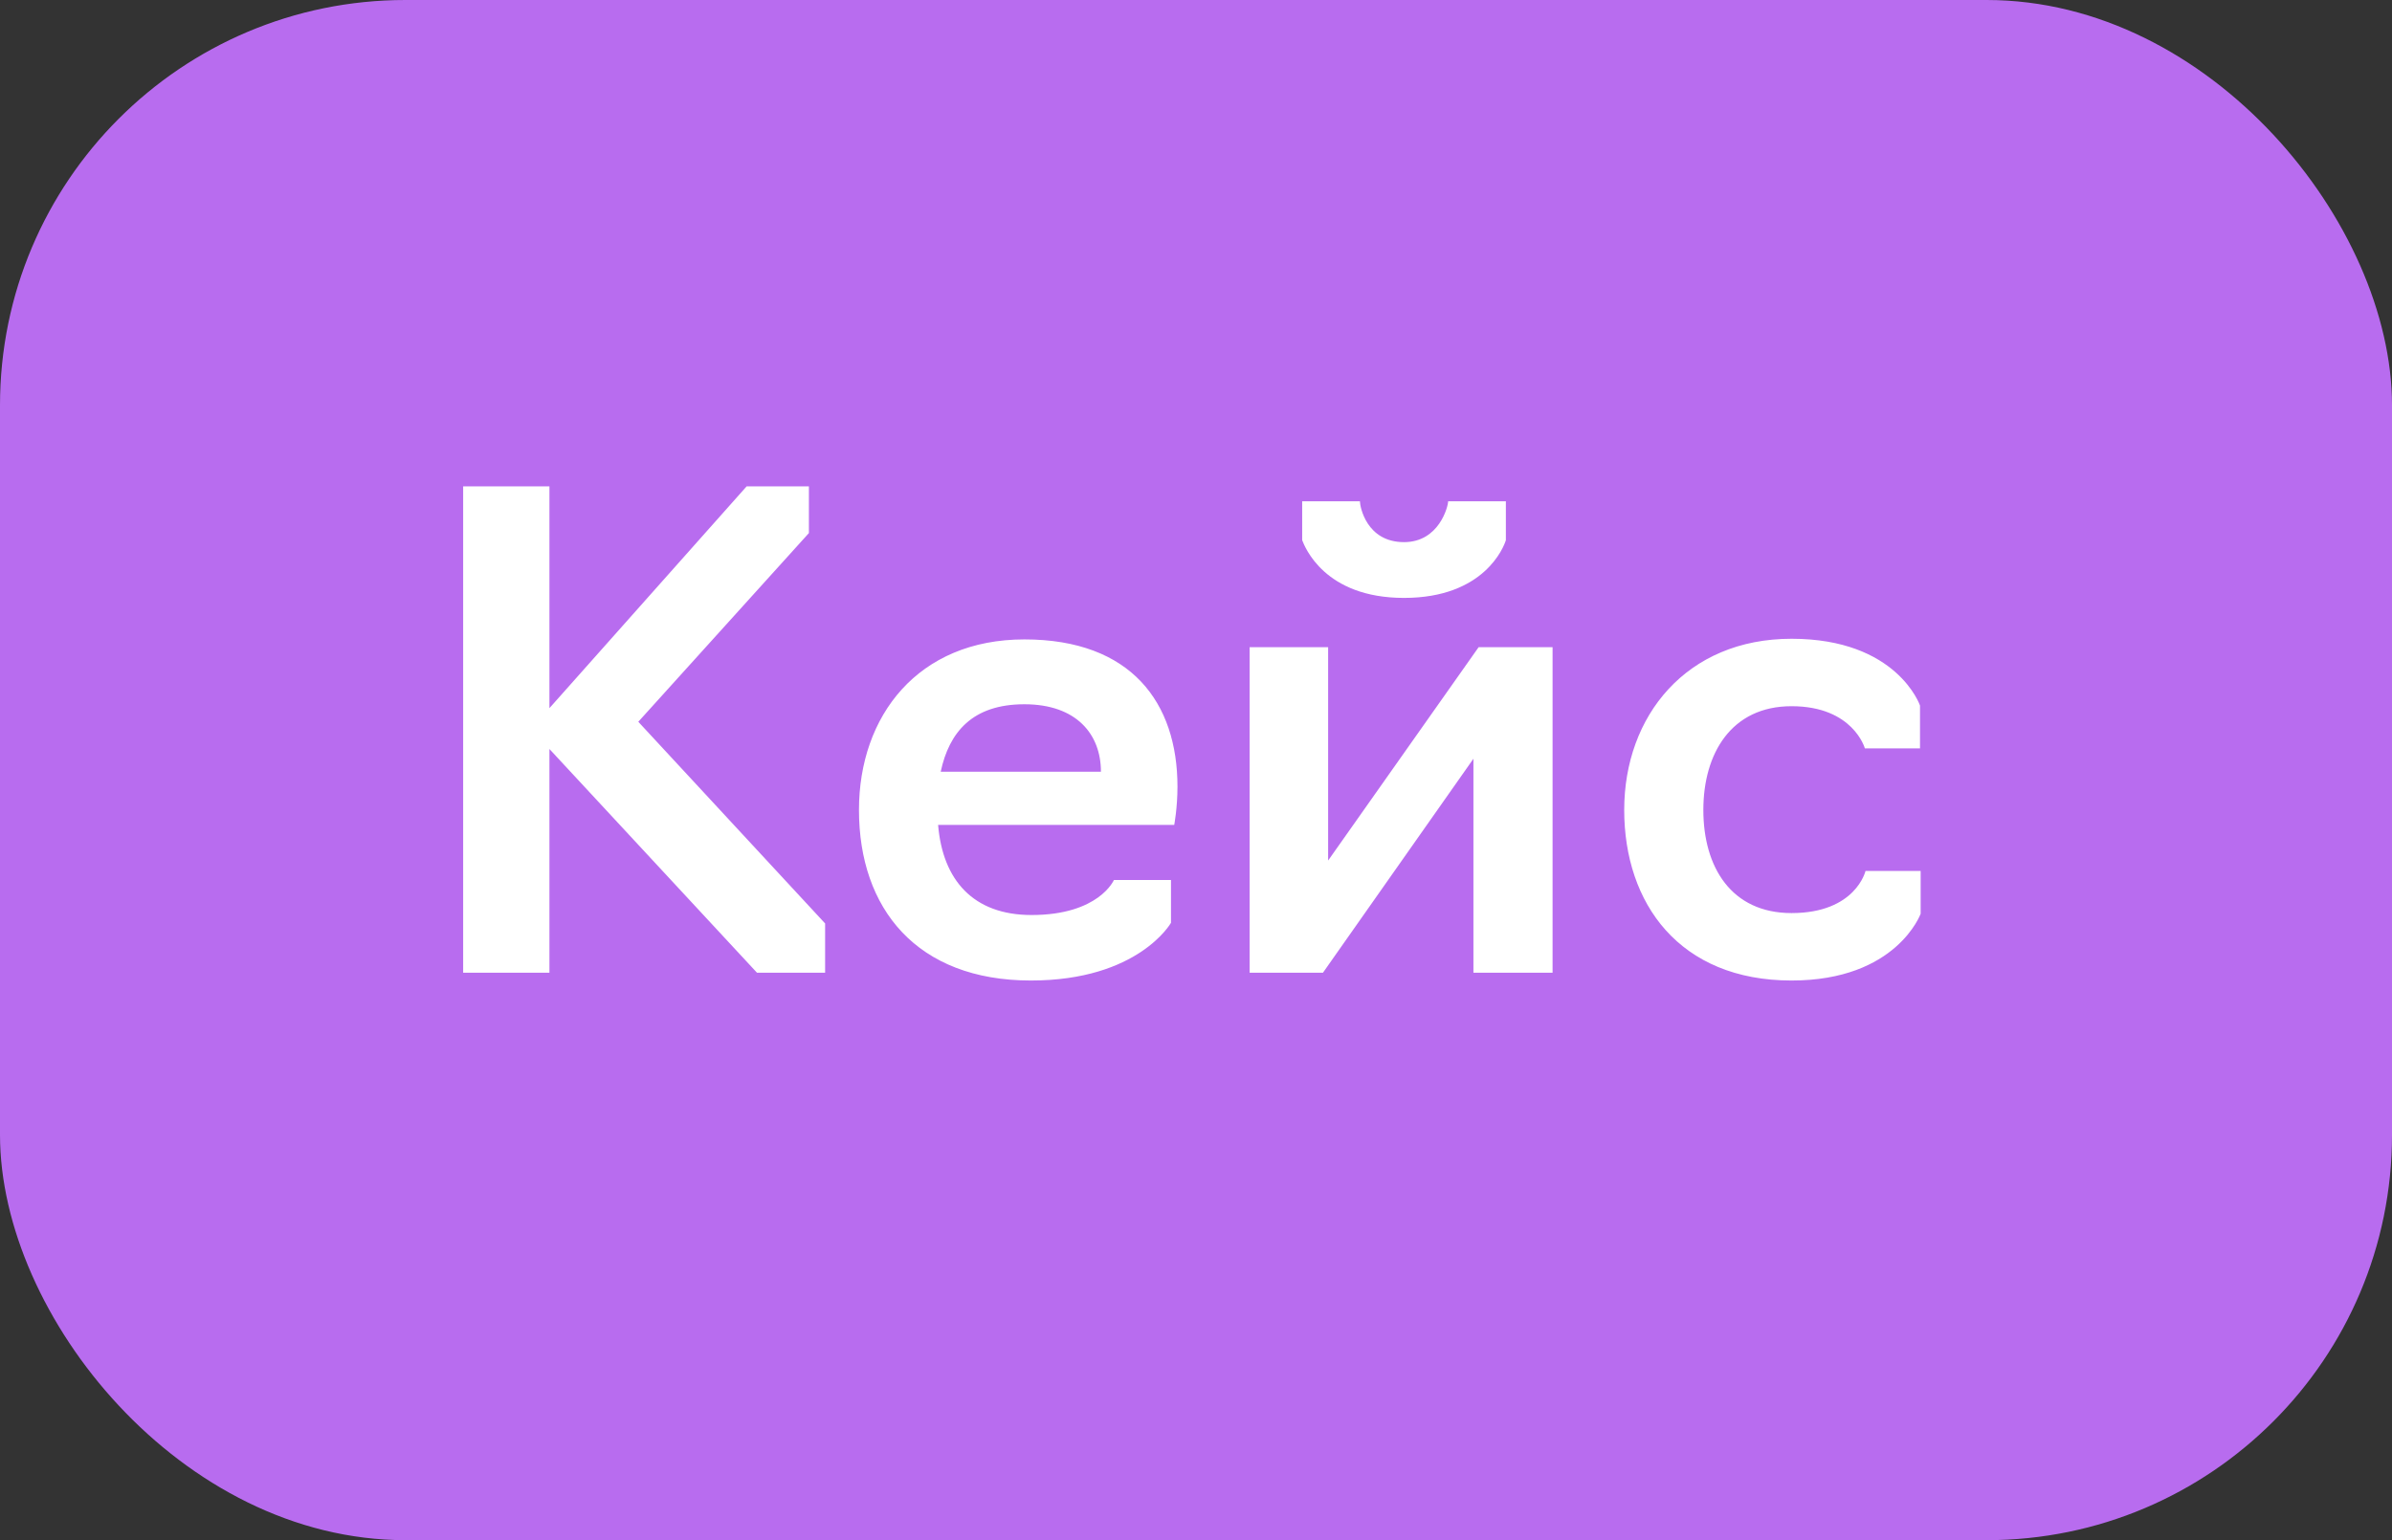
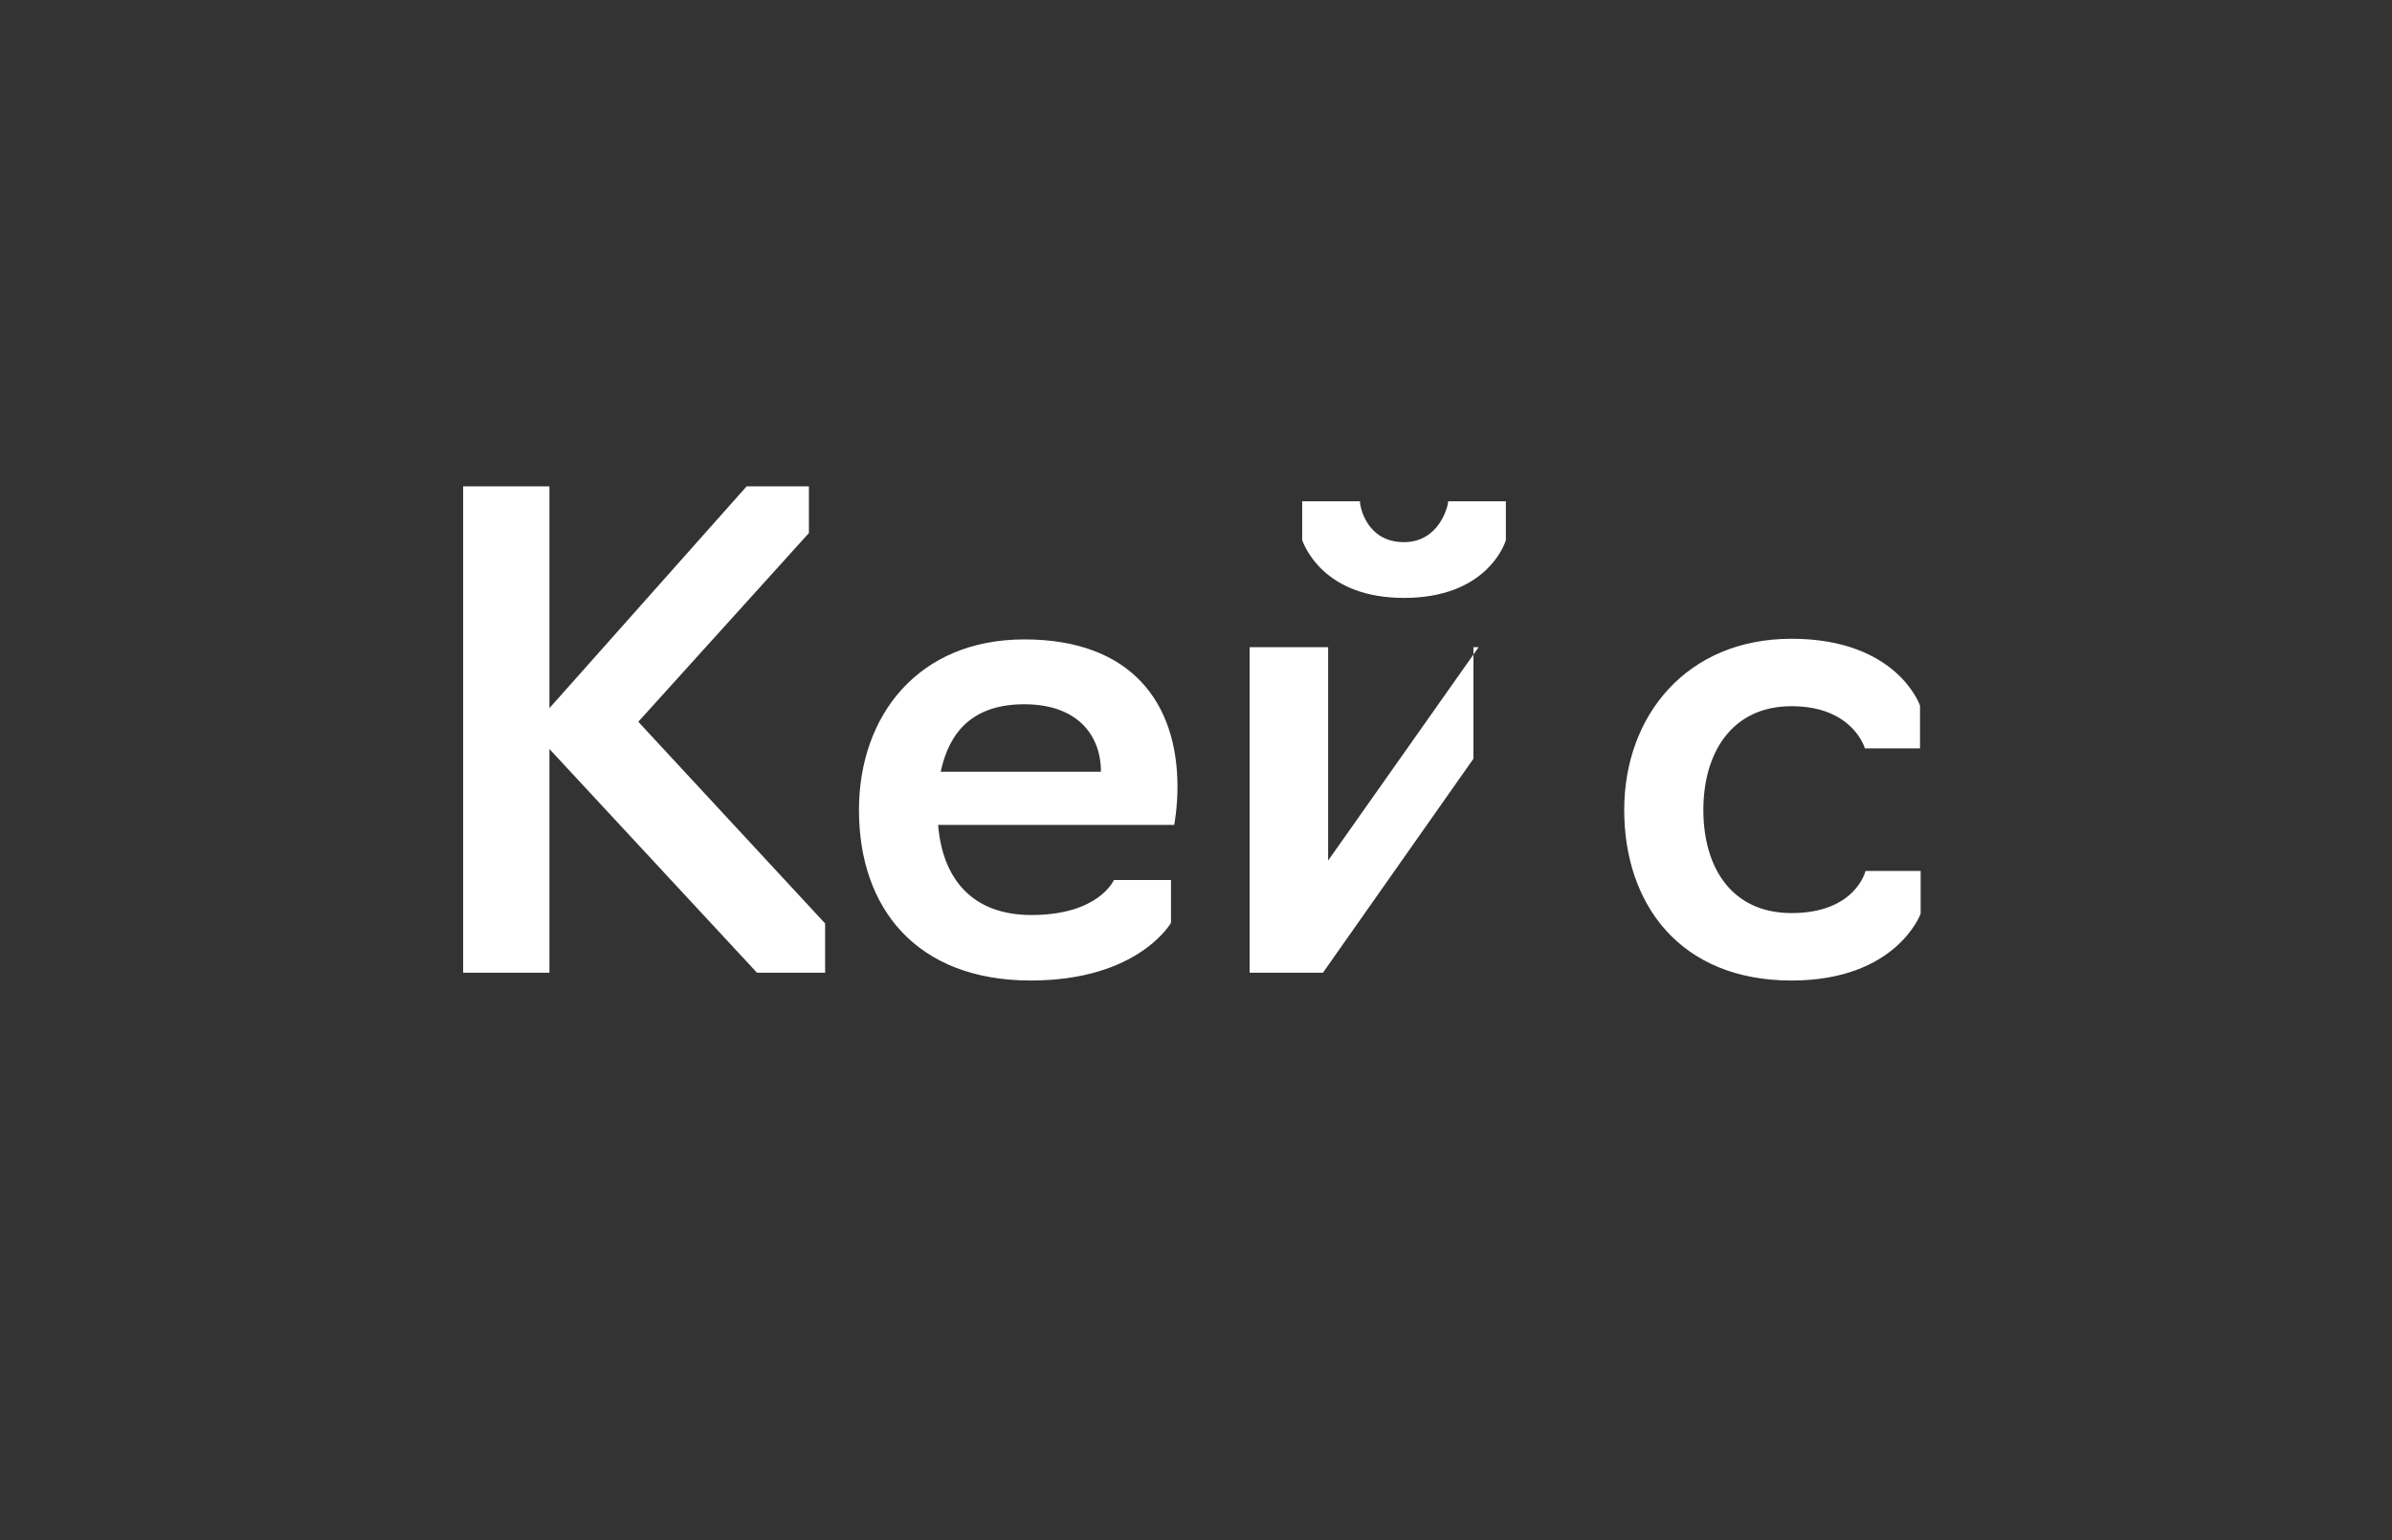
<svg xmlns="http://www.w3.org/2000/svg" width="59" height="38" viewBox="0 0 59 38" fill="none">
  <rect x="0" y="0" width="59" height="38" fill="#333333" stroke="none" />
-   <rect width="59" height="38" rx="10" fill="#B86CEF" />
-   <path d="M13.552 18.48V24H11.424V12H13.552V17.472L18.416 12H19.952V13.152L15.744 17.808L20.352 22.784V24H18.672L13.552 18.48ZM25.427 24.192C22.611 24.192 21.187 22.416 21.187 19.984C21.187 17.664 22.643 15.776 25.267 15.776C27.907 15.776 29.043 17.344 29.043 19.408C29.043 19.936 28.963 20.352 28.963 20.352H23.139C23.251 21.712 24.003 22.576 25.443 22.576C27.107 22.576 27.475 21.712 27.475 21.712H28.883V22.768C28.883 22.768 28.083 24.192 25.427 24.192ZM23.203 19.04H27.155C27.155 18.112 26.547 17.376 25.267 17.376C23.987 17.376 23.411 18.064 23.203 19.04ZM30.823 24V15.968H32.759V21.232L36.471 15.968H38.295V24H36.343V18.72L32.631 24H30.823ZM34.631 14.752C32.663 14.752 32.183 13.488 32.119 13.328V12.368H33.543C33.543 12.496 33.703 13.376 34.631 13.376C35.495 13.376 35.719 12.496 35.719 12.368H37.143V13.328C37.095 13.488 36.615 14.752 34.631 14.752ZM44.19 24.192C41.422 24.192 40.062 22.288 40.062 19.984C40.062 17.664 41.598 15.76 44.19 15.76C46.798 15.76 47.358 17.408 47.358 17.408V18.464H45.998C45.998 18.464 45.71 17.424 44.19 17.424C42.702 17.424 42.014 18.592 42.014 19.984C42.014 21.392 42.702 22.528 44.19 22.528C45.774 22.528 46.014 21.488 46.014 21.488H47.374V22.544C47.374 22.544 46.782 24.192 44.19 24.192Z" fill="white" />
+   <path d="M13.552 18.48V24H11.424V12H13.552V17.472L18.416 12H19.952V13.152L15.744 17.808L20.352 22.784V24H18.672L13.552 18.48ZM25.427 24.192C22.611 24.192 21.187 22.416 21.187 19.984C21.187 17.664 22.643 15.776 25.267 15.776C27.907 15.776 29.043 17.344 29.043 19.408C29.043 19.936 28.963 20.352 28.963 20.352H23.139C23.251 21.712 24.003 22.576 25.443 22.576C27.107 22.576 27.475 21.712 27.475 21.712H28.883V22.768C28.883 22.768 28.083 24.192 25.427 24.192ZM23.203 19.04H27.155C27.155 18.112 26.547 17.376 25.267 17.376C23.987 17.376 23.411 18.064 23.203 19.04ZM30.823 24V15.968H32.759V21.232L36.471 15.968H38.295H36.343V18.72L32.631 24H30.823ZM34.631 14.752C32.663 14.752 32.183 13.488 32.119 13.328V12.368H33.543C33.543 12.496 33.703 13.376 34.631 13.376C35.495 13.376 35.719 12.496 35.719 12.368H37.143V13.328C37.095 13.488 36.615 14.752 34.631 14.752ZM44.19 24.192C41.422 24.192 40.062 22.288 40.062 19.984C40.062 17.664 41.598 15.76 44.19 15.76C46.798 15.76 47.358 17.408 47.358 17.408V18.464H45.998C45.998 18.464 45.71 17.424 44.19 17.424C42.702 17.424 42.014 18.592 42.014 19.984C42.014 21.392 42.702 22.528 44.19 22.528C45.774 22.528 46.014 21.488 46.014 21.488H47.374V22.544C47.374 22.544 46.782 24.192 44.19 24.192Z" fill="white" />
</svg>